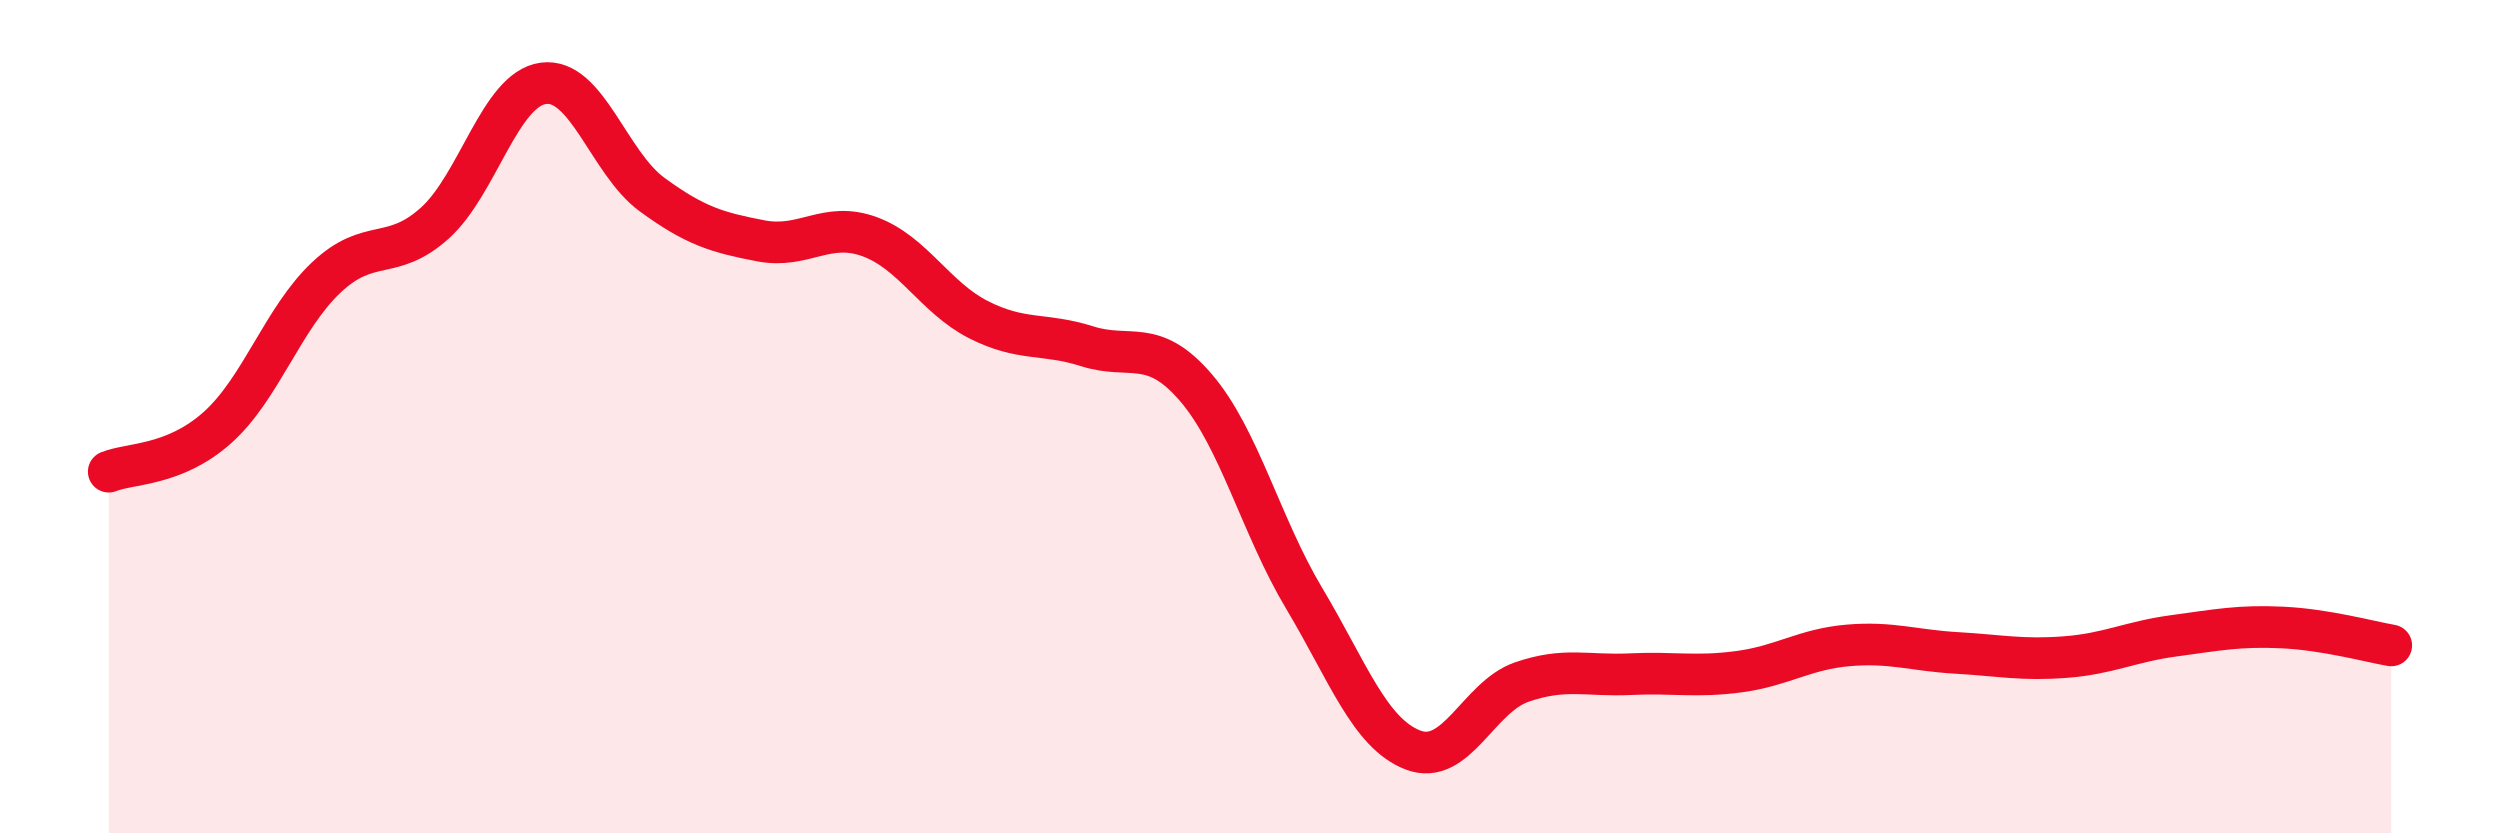
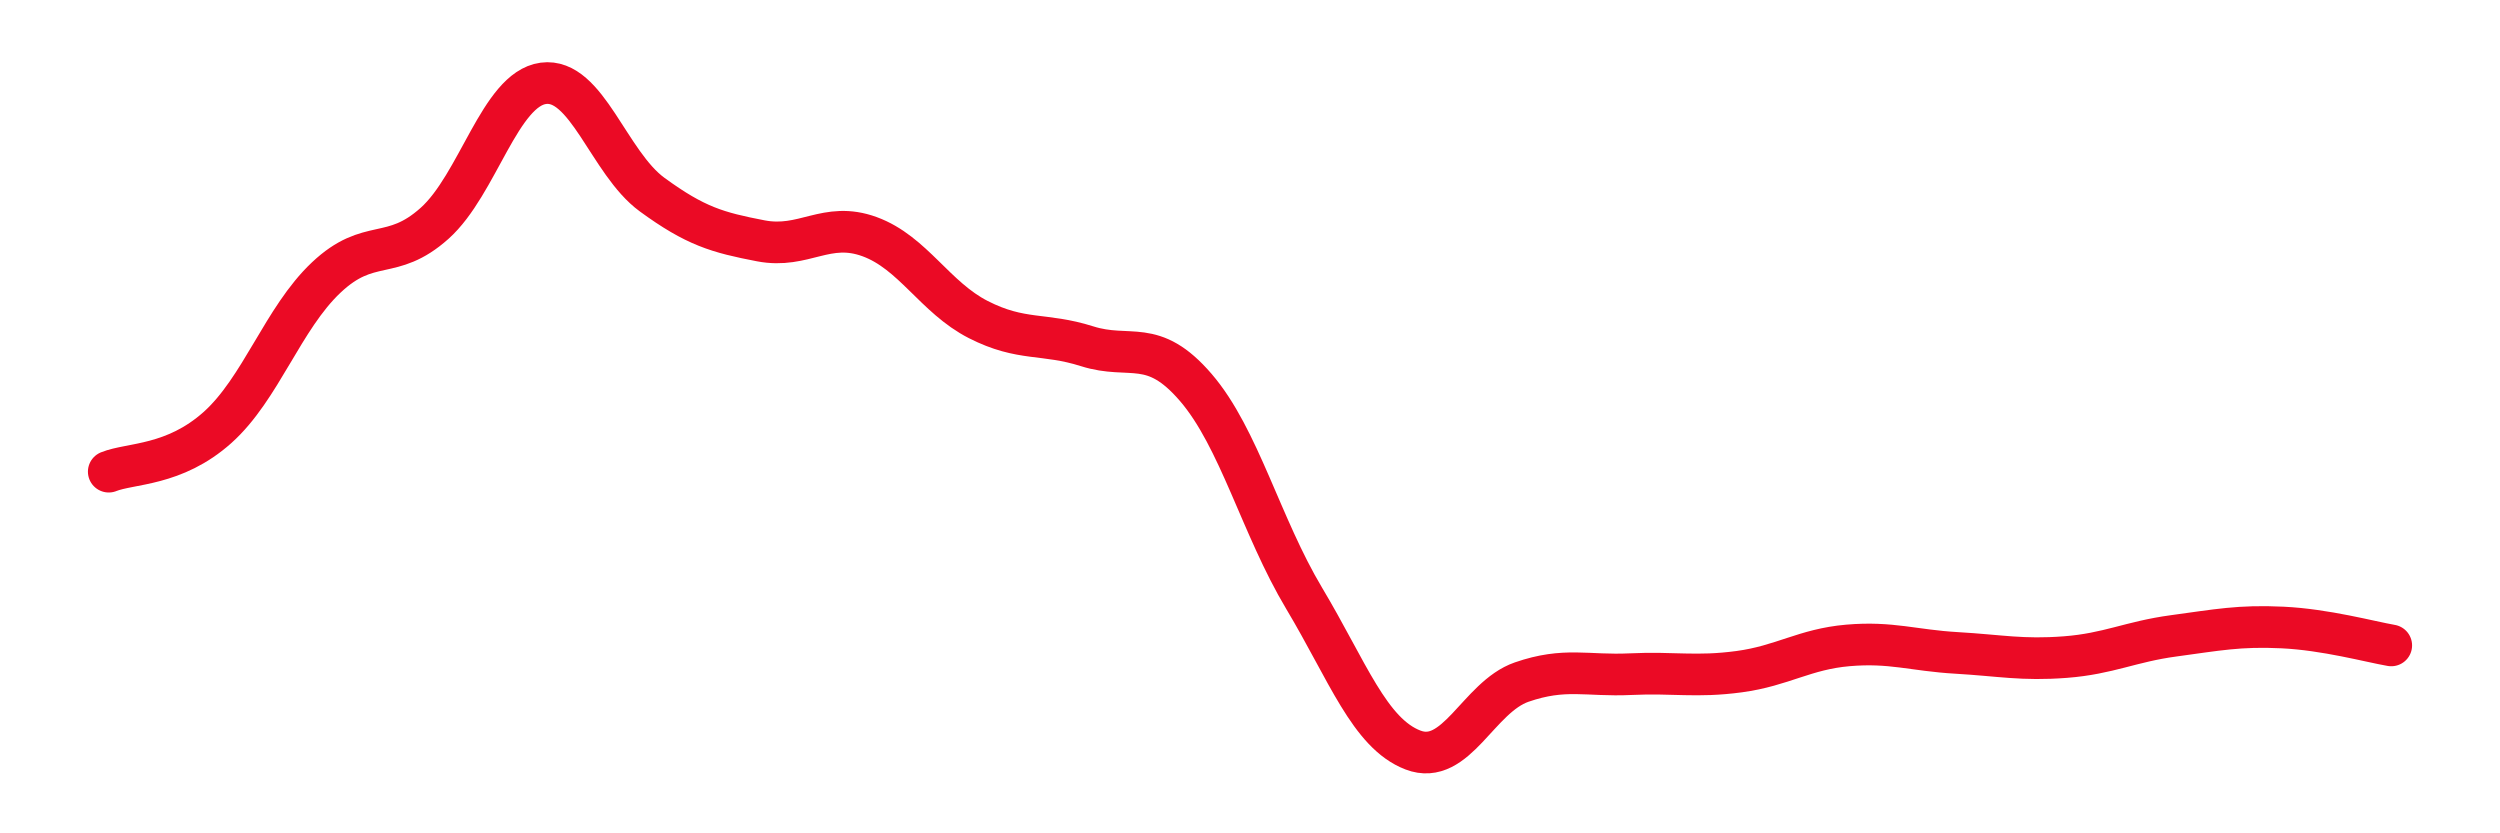
<svg xmlns="http://www.w3.org/2000/svg" width="60" height="20" viewBox="0 0 60 20">
-   <path d="M 2.61,11.32 C 3.13,11.11 4.18,11.19 5.22,10.26 C 6.26,9.33 6.79,7.64 7.83,6.66 C 8.87,5.68 9.39,6.29 10.43,5.36 C 11.47,4.43 12,2.14 13.04,2 C 14.08,1.86 14.61,3.91 15.65,4.67 C 16.69,5.43 17.22,5.58 18.26,5.78 C 19.3,5.98 19.83,5.3 20.87,5.68 C 21.91,6.06 22.44,7.14 23.48,7.67 C 24.52,8.2 25.05,7.98 26.09,8.31 C 27.13,8.64 27.66,8.09 28.7,9.3 C 29.74,10.51 30.26,12.62 31.3,14.36 C 32.34,16.1 32.87,17.6 33.91,18 C 34.95,18.4 35.48,16.73 36.52,16.37 C 37.56,16.01 38.09,16.23 39.13,16.18 C 40.17,16.13 40.7,16.26 41.74,16.12 C 42.78,15.98 43.31,15.58 44.35,15.49 C 45.39,15.4 45.92,15.61 46.96,15.67 C 48,15.73 48.53,15.85 49.57,15.77 C 50.61,15.69 51.13,15.4 52.17,15.26 C 53.21,15.12 53.74,15.01 54.78,15.06 C 55.82,15.11 56.87,15.4 57.39,15.49L57.39 20L2.61 20Z" fill="#EB0A25" opacity="0.1" stroke-linecap="round" stroke-linejoin="round" />
  <path d="M 2.61,11.32 C 3.13,11.11 4.18,11.19 5.22,10.26 C 6.26,9.33 6.79,7.64 7.83,6.66 C 8.87,5.68 9.39,6.29 10.43,5.36 C 11.47,4.43 12,2.14 13.04,2 C 14.08,1.86 14.61,3.91 15.65,4.67 C 16.69,5.43 17.22,5.58 18.26,5.78 C 19.3,5.98 19.83,5.3 20.87,5.68 C 21.91,6.06 22.44,7.14 23.48,7.67 C 24.52,8.2 25.05,7.98 26.09,8.31 C 27.13,8.64 27.66,8.09 28.7,9.3 C 29.74,10.51 30.26,12.62 31.3,14.36 C 32.34,16.1 32.87,17.6 33.91,18 C 34.95,18.4 35.48,16.73 36.52,16.37 C 37.56,16.01 38.09,16.23 39.13,16.18 C 40.17,16.13 40.7,16.26 41.74,16.12 C 42.78,15.98 43.31,15.58 44.35,15.49 C 45.39,15.4 45.92,15.61 46.96,15.67 C 48,15.73 48.53,15.85 49.57,15.77 C 50.61,15.69 51.13,15.4 52.17,15.26 C 53.21,15.12 53.74,15.01 54.78,15.06 C 55.82,15.11 56.87,15.4 57.39,15.49" stroke="#EB0A25" stroke-width="1" fill="none" stroke-linecap="round" stroke-linejoin="round" />
</svg>